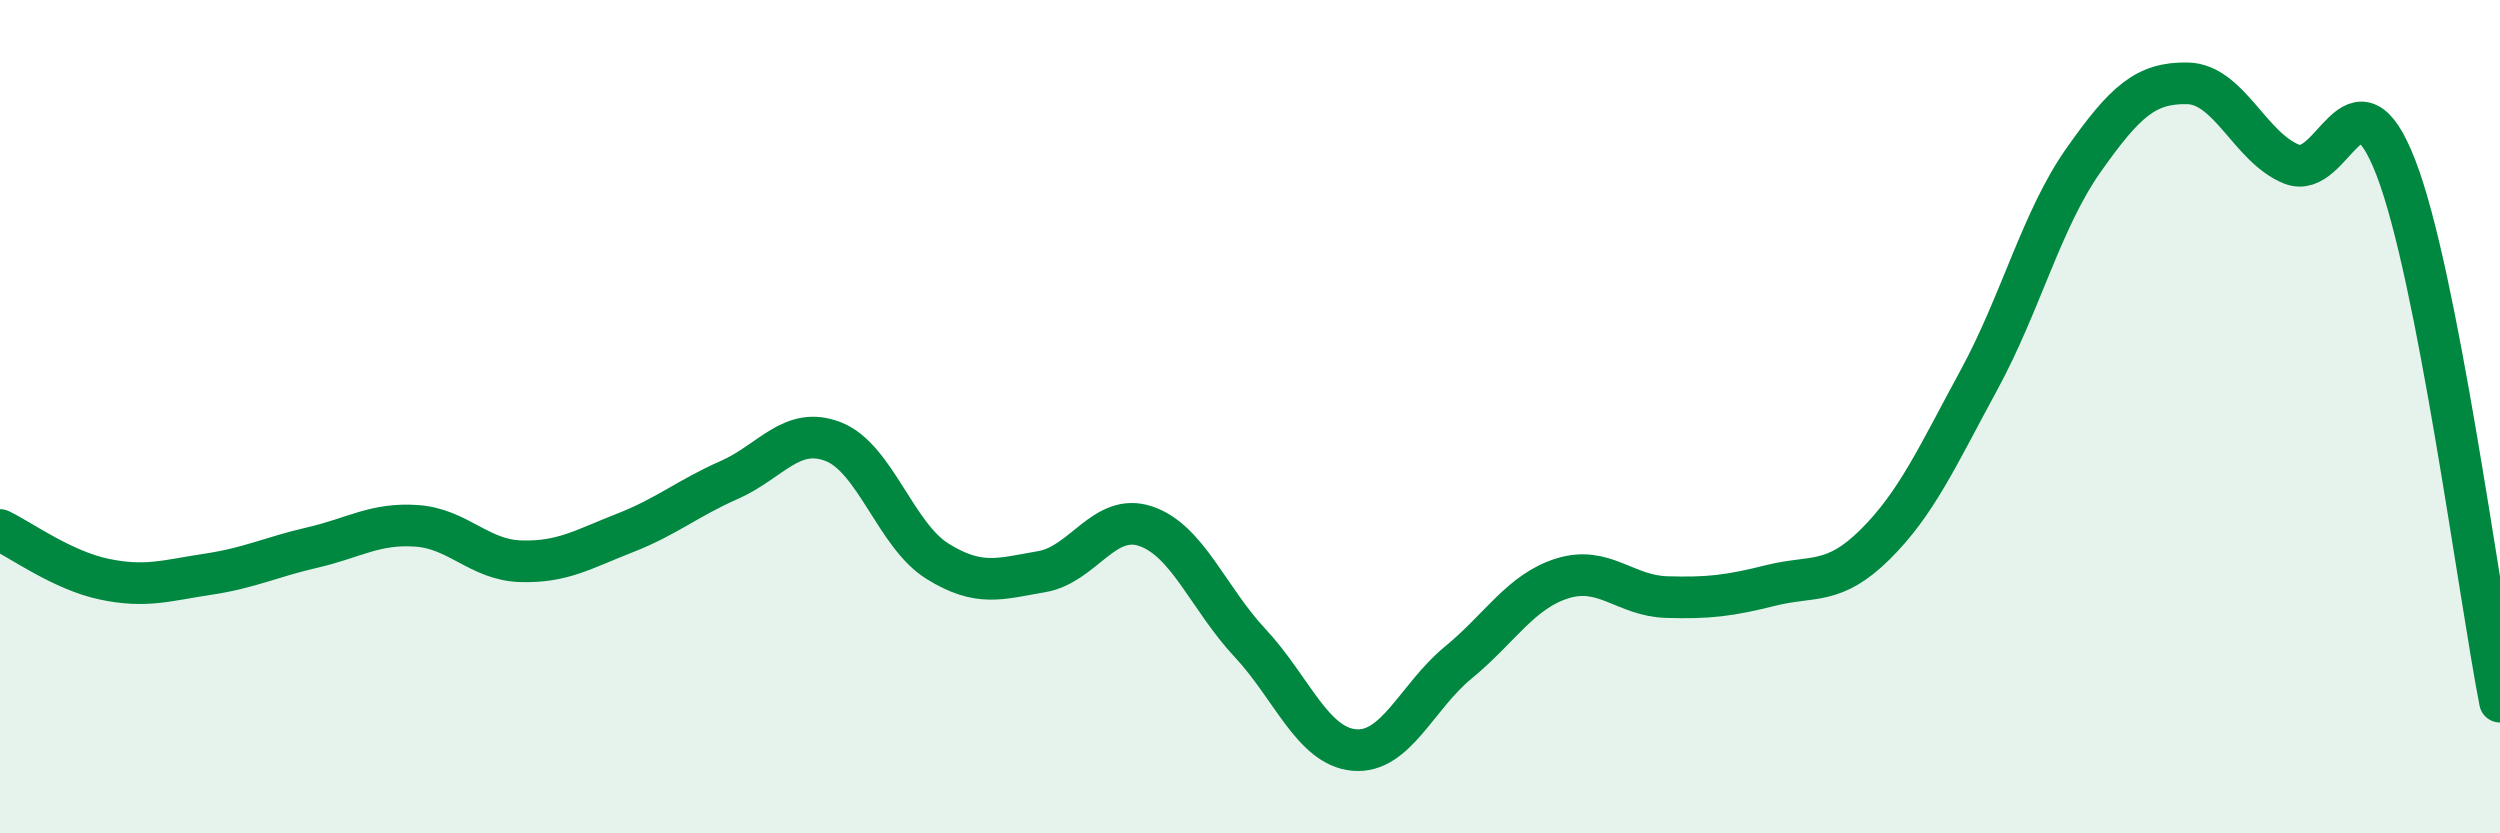
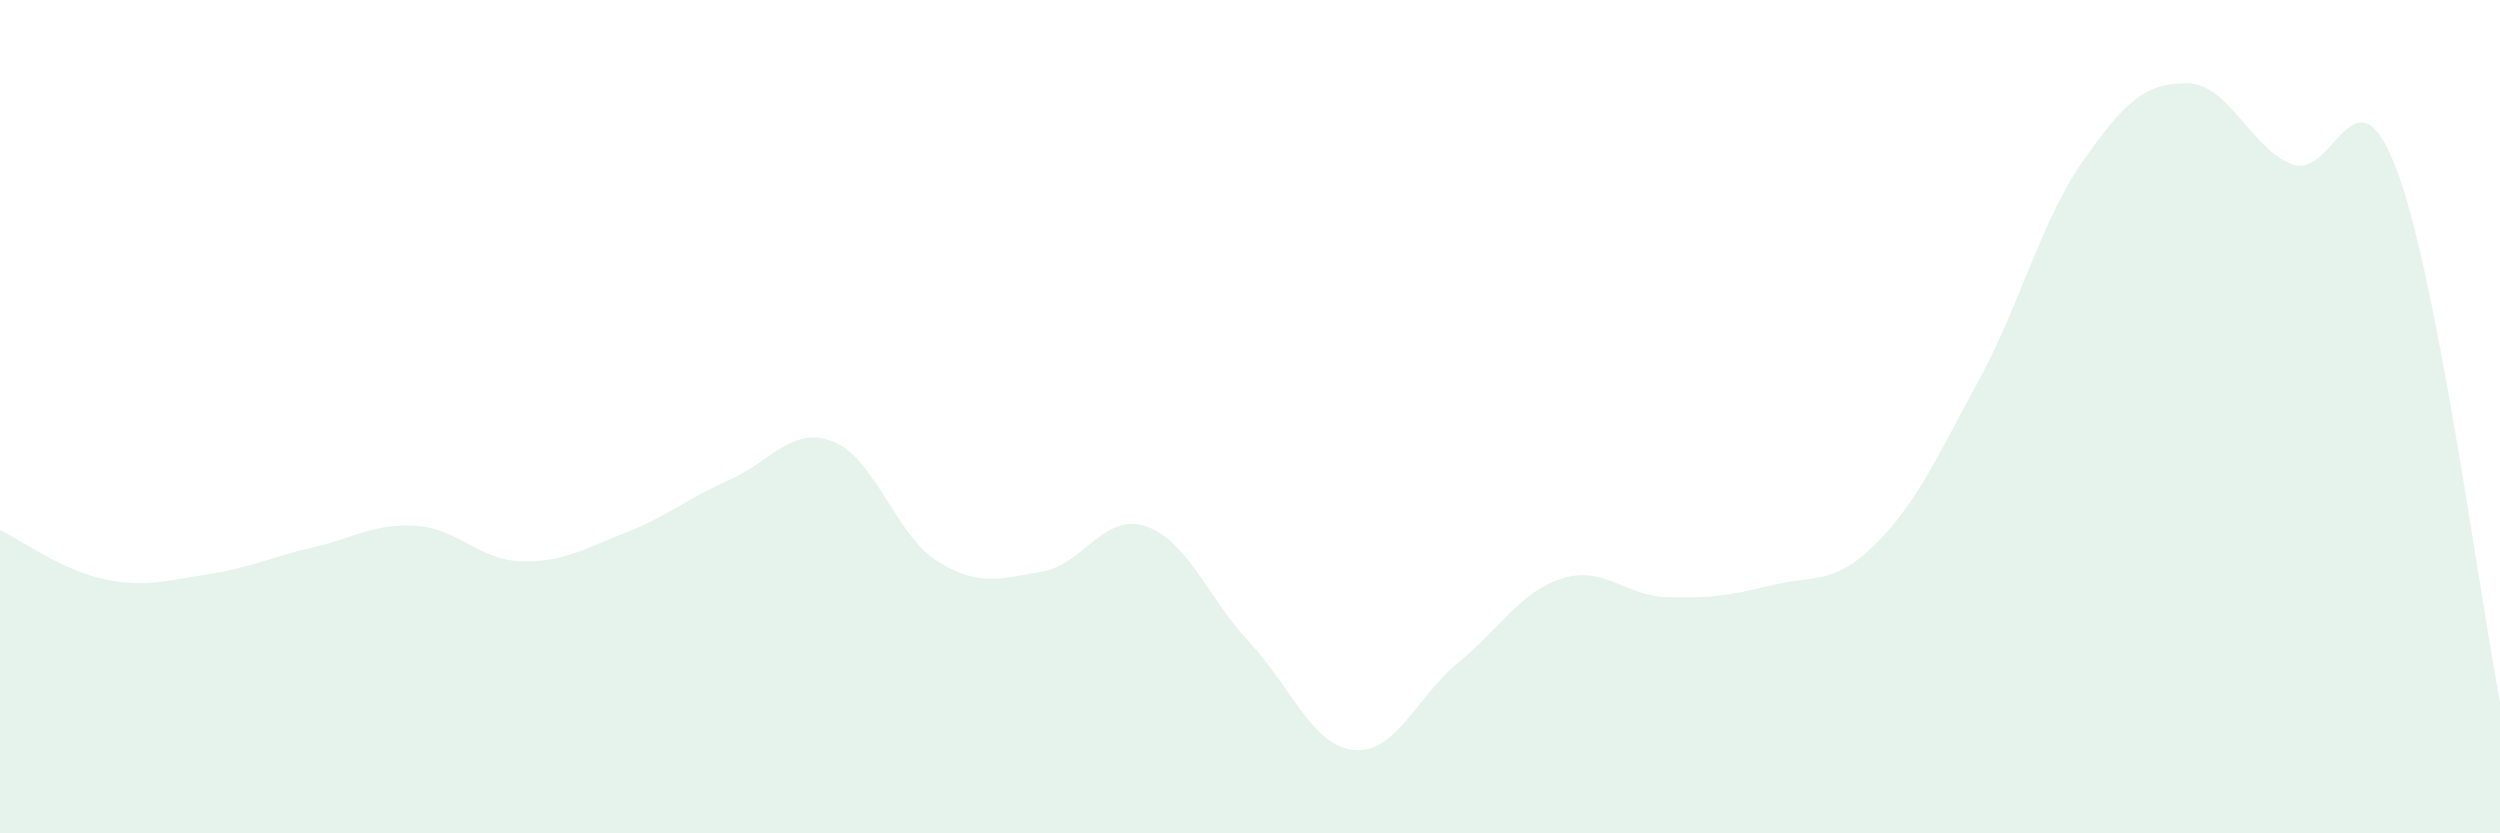
<svg xmlns="http://www.w3.org/2000/svg" width="60" height="20" viewBox="0 0 60 20">
  <path d="M 0,12.72 C 0.5,12.96 1.5,13.69 2.5,13.9 C 3.5,14.11 4,13.93 5,13.78 C 6,13.63 6.5,13.37 7.5,13.14 C 8.5,12.91 9,12.55 10,12.62 C 11,12.69 11.5,13.44 12.5,13.47 C 13.5,13.5 14,13.18 15,12.79 C 16,12.4 16.5,11.96 17.5,11.52 C 18.5,11.08 19,10.21 20,10.6 C 21,10.99 21.5,12.85 22.5,13.47 C 23.5,14.09 24,13.89 25,13.72 C 26,13.55 26.5,12.29 27.5,12.63 C 28.5,12.97 29,14.36 30,15.43 C 31,16.5 31.5,17.91 32.5,18 C 33.5,18.09 34,16.72 35,15.9 C 36,15.08 36.5,14.19 37.5,13.88 C 38.5,13.57 39,14.3 40,14.33 C 41,14.36 41.5,14.3 42.5,14.05 C 43.5,13.8 44,14.06 45,13.07 C 46,12.08 46.5,10.95 47.5,9.11 C 48.5,7.27 49,5.27 50,3.85 C 51,2.43 51.5,1.98 52.5,2 C 53.5,2.02 54,3.54 55,3.94 C 56,4.34 56.5,1.44 57.5,4.02 C 58.5,6.6 59.5,14.28 60,16.84L60 20L0 20Z" fill="#008740" opacity="0.1" stroke-linecap="round" stroke-linejoin="round" />
-   <path d="M 0,12.72 C 0.5,12.96 1.5,13.69 2.5,13.9 C 3.5,14.11 4,13.93 5,13.78 C 6,13.63 6.5,13.37 7.5,13.14 C 8.5,12.91 9,12.55 10,12.62 C 11,12.69 11.5,13.44 12.5,13.47 C 13.5,13.5 14,13.18 15,12.79 C 16,12.4 16.5,11.96 17.5,11.52 C 18.5,11.08 19,10.21 20,10.6 C 21,10.99 21.5,12.85 22.5,13.47 C 23.5,14.09 24,13.89 25,13.72 C 26,13.55 26.5,12.29 27.5,12.63 C 28.5,12.97 29,14.36 30,15.43 C 31,16.5 31.5,17.91 32.5,18 C 33.5,18.09 34,16.72 35,15.9 C 36,15.08 36.5,14.19 37.5,13.88 C 38.5,13.57 39,14.3 40,14.33 C 41,14.36 41.5,14.3 42.5,14.05 C 43.5,13.8 44,14.06 45,13.07 C 46,12.08 46.5,10.95 47.5,9.11 C 48.5,7.27 49,5.27 50,3.85 C 51,2.43 51.5,1.98 52.5,2 C 53.5,2.02 54,3.54 55,3.94 C 56,4.34 56.5,1.44 57.5,4.02 C 58.5,6.6 59.5,14.28 60,16.84" stroke="#008740" stroke-width="1" fill="none" stroke-linecap="round" stroke-linejoin="round" />
</svg>